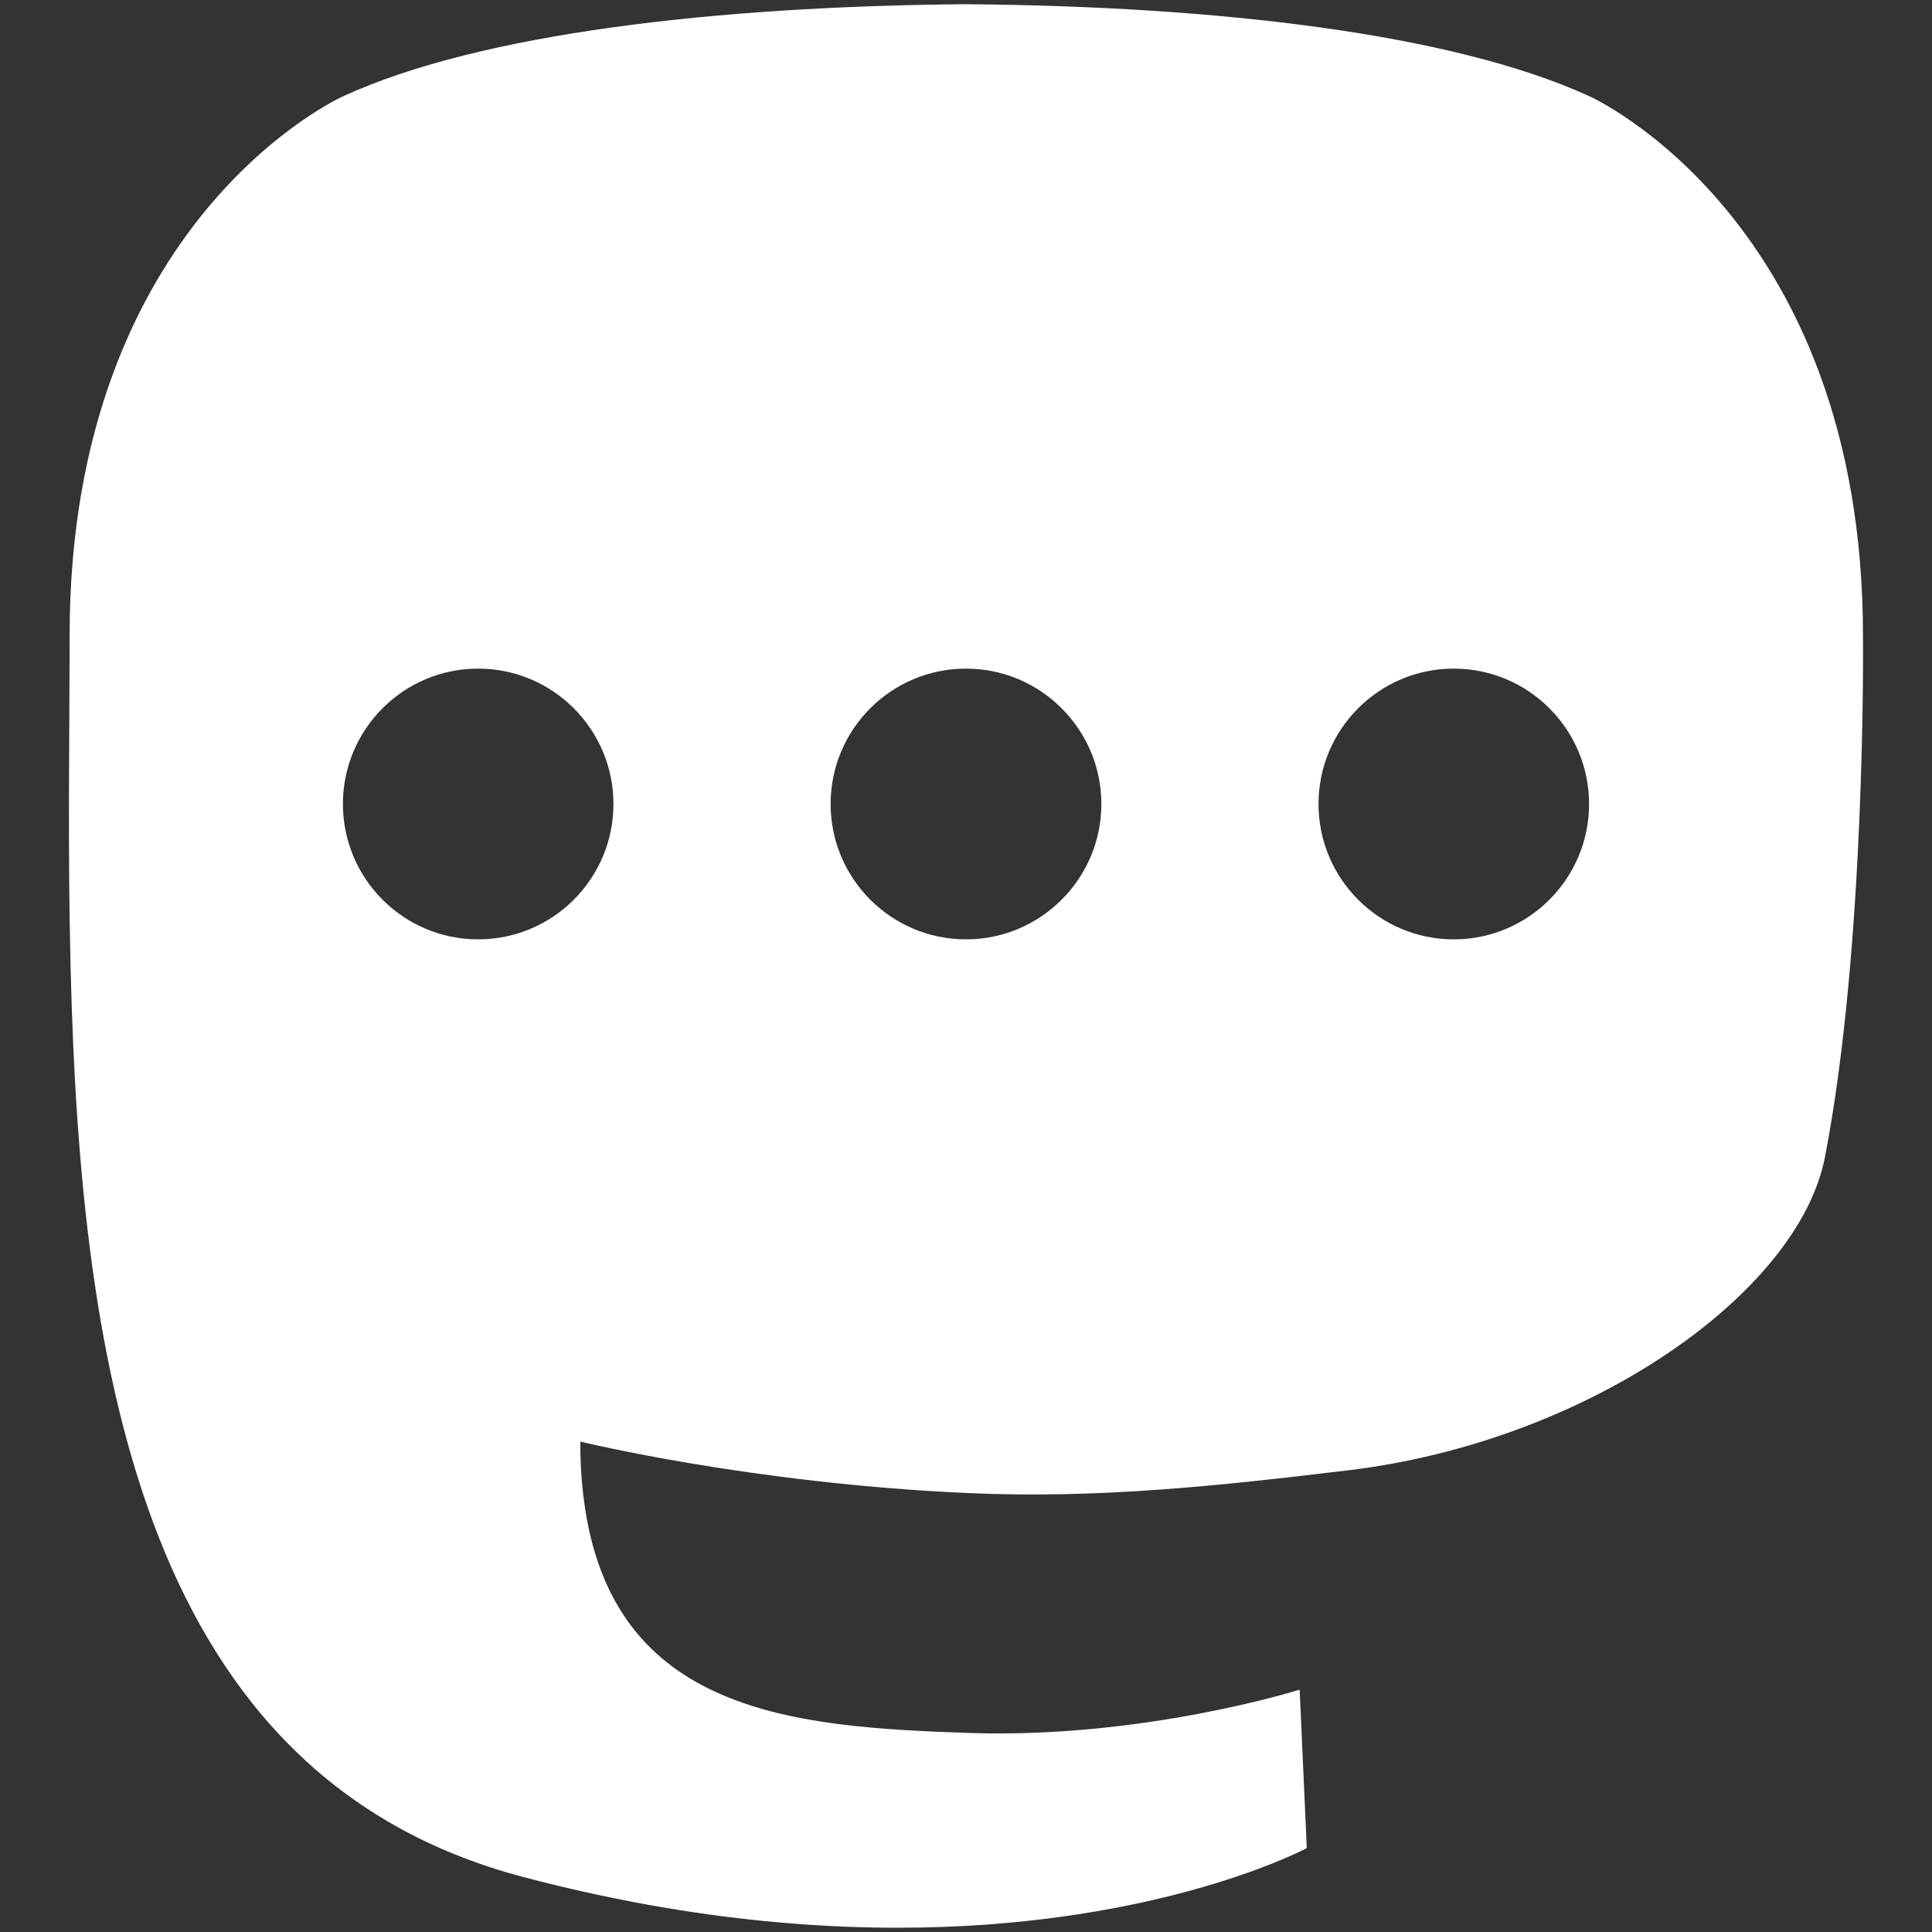
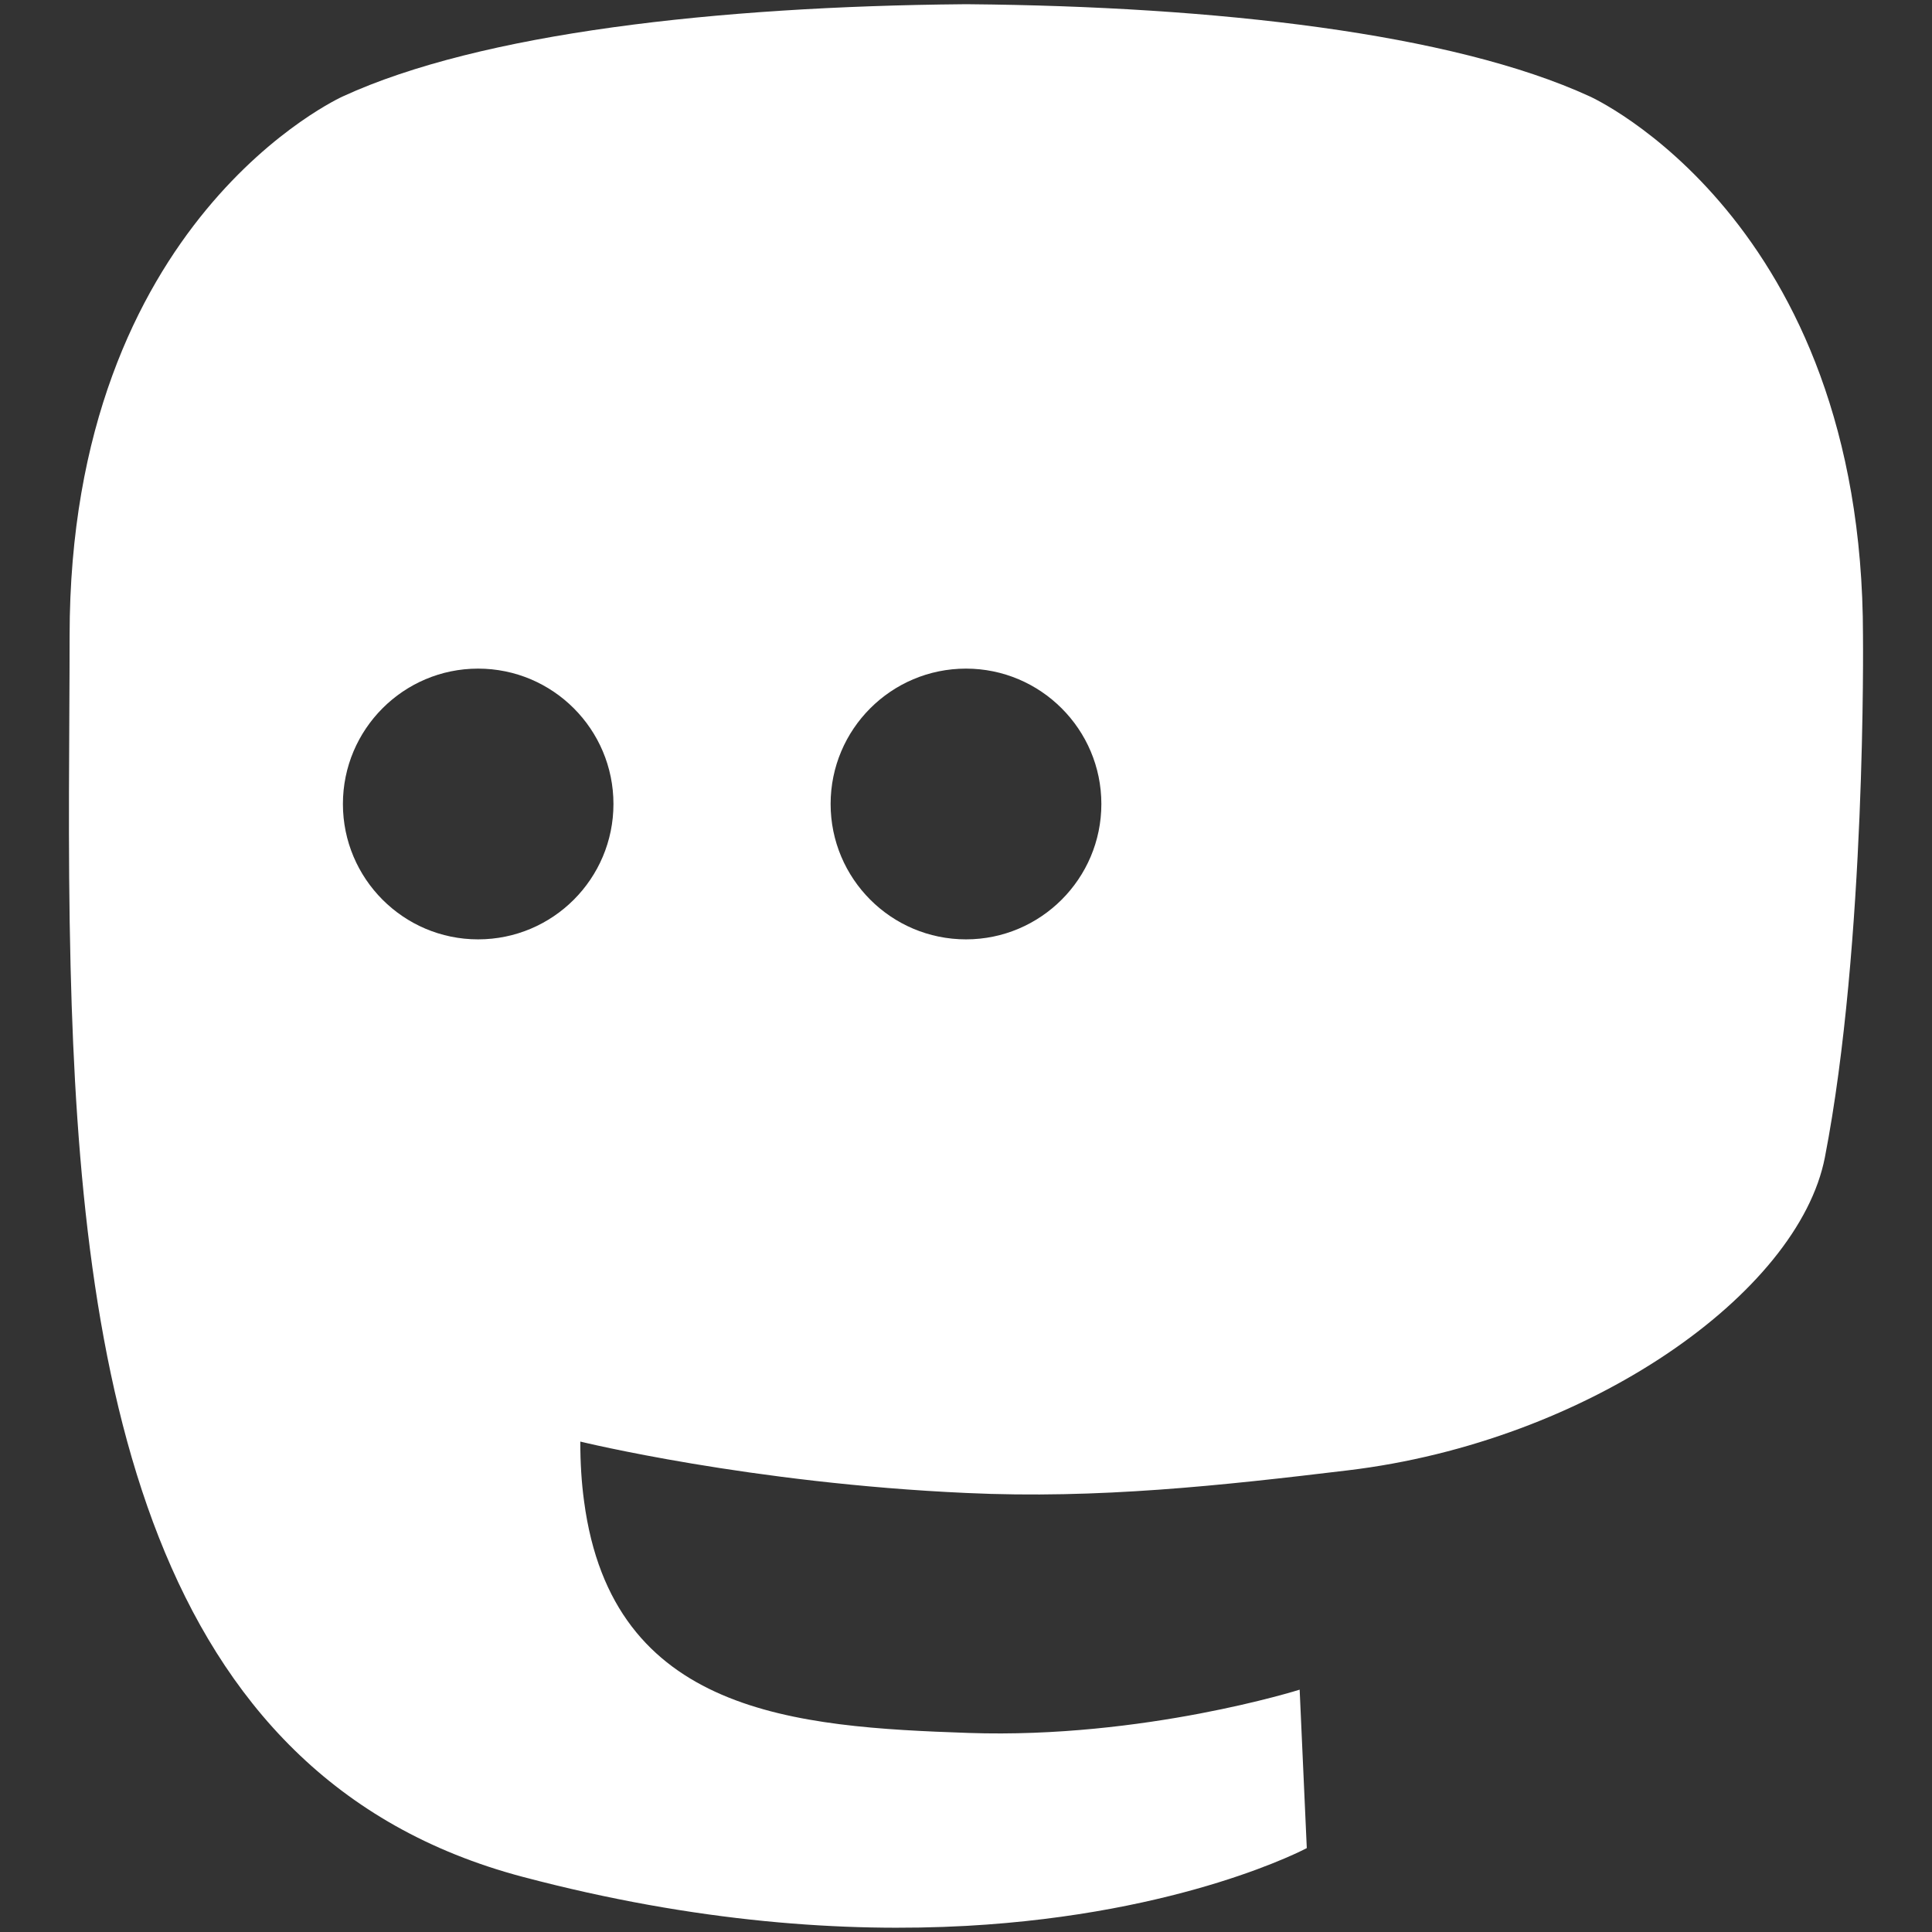
<svg xmlns="http://www.w3.org/2000/svg" xmlns:ns1="http://sodipodi.sourceforge.net/DTD/sodipodi-0.dtd" xmlns:ns2="http://www.inkscape.org/namespaces/inkscape" viewBox="0 0 101.25 101.25" height="108" width="108" version="1.1" id="svg4" ns1:docname="mastodon.svg" ns2:version="0.92.1 r" ns2:export-filename="/home/codl/dev/forget/assets/mastodon.png" ns2:export-xdpi="96" ns2:export-ydpi="96">
  <rect x="0" y="0" width="101.25" height="101.25" fill="#333333" stroke="none" />
  <defs id="defs8" />
  <ns1:namedview pagecolor="#ffffff" bordercolor="#666666" borderopacity="1" objecttolerance="10" gridtolerance="10" guidetolerance="10" ns2:pageopacity="0" ns2:pageshadow="2" ns2:window-width="1219" ns2:window-height="900" id="namedview6" showgrid="false" ns2:zoom="2.194861" ns2:cx="50.601219" ns2:cy="53.761946" ns2:window-x="0" ns2:window-y="31" ns2:window-maximized="0" ns2:current-layer="svg4" units="px" ns2:pagecheckerboard="true" />
-   <path d="m 76.184,49.229 c -3.913,0 -7.085,-3.183 -7.085,-7.095 0,-3.911 3.172,-7.094 7.085,-7.094 3.921,0 7.094,3.183 7.094,7.094 0,3.913 -3.172,7.095 -7.094,7.095 m -25.559,0 c -3.922,0 -7.095,-3.183 -7.095,-7.095 0,-3.911 3.172,-7.094 7.095,-7.094 3.911,0 7.094,3.183 7.094,7.094 0,3.913 -3.183,7.095 -7.094,7.095 m -25.57,0 c -3.911,0 -7.084,-3.183 -7.084,-7.095 0,-3.911 3.172,-7.094 7.084,-7.094 3.921,0 7.094,3.183 7.094,7.094 0,3.913 -3.172,7.095 -7.094,7.095 m 72.578,-15.905 c 0,-21.866 -14.324,-28.274 -14.324,-28.274 -7.23,-3.319 -19.63,-4.713 -32.517,-4.828 h -0.312 c -12.889,0.115 -25.289,1.509 -32.508,4.828 0,0 -14.324,6.407 -14.324,28.274 0,5.004 -0.105,10.995 0.051,17.34 0.52,21.389 3.921,42.464 23.697,47.696 9.113,2.412 16.945,2.912 23.249,2.569 11.422,-0.634 17.84,-4.076 17.84,-4.076 l -0.374,-8.303 c 0,0 -8.166,2.58 -17.341,2.268 -9.091,-0.312 -18.683,-0.978 -20.16,-12.139 -0.135,-0.979 -0.198,-2.029 -0.198,-3.131 0,0 8.915,2.185 20.233,2.694 6.907,0.323 13.399,-0.394 19.984,-1.185 12.627,-1.509 23.624,-9.29 25.008,-16.405 2.174,-11.193 1.996,-27.328 1.996,-27.328" id="path2" style="fill:#ffffff" ns2:connector-curvature="0" />
+   <path d="m 76.184,49.229 m -25.559,0 c -3.922,0 -7.095,-3.183 -7.095,-7.095 0,-3.911 3.172,-7.094 7.095,-7.094 3.911,0 7.094,3.183 7.094,7.094 0,3.913 -3.183,7.095 -7.094,7.095 m -25.57,0 c -3.911,0 -7.084,-3.183 -7.084,-7.095 0,-3.911 3.172,-7.094 7.084,-7.094 3.921,0 7.094,3.183 7.094,7.094 0,3.913 -3.172,7.095 -7.094,7.095 m 72.578,-15.905 c 0,-21.866 -14.324,-28.274 -14.324,-28.274 -7.23,-3.319 -19.63,-4.713 -32.517,-4.828 h -0.312 c -12.889,0.115 -25.289,1.509 -32.508,4.828 0,0 -14.324,6.407 -14.324,28.274 0,5.004 -0.105,10.995 0.051,17.34 0.52,21.389 3.921,42.464 23.697,47.696 9.113,2.412 16.945,2.912 23.249,2.569 11.422,-0.634 17.84,-4.076 17.84,-4.076 l -0.374,-8.303 c 0,0 -8.166,2.58 -17.341,2.268 -9.091,-0.312 -18.683,-0.978 -20.16,-12.139 -0.135,-0.979 -0.198,-2.029 -0.198,-3.131 0,0 8.915,2.185 20.233,2.694 6.907,0.323 13.399,-0.394 19.984,-1.185 12.627,-1.509 23.624,-9.29 25.008,-16.405 2.174,-11.193 1.996,-27.328 1.996,-27.328" id="path2" style="fill:#ffffff" ns2:connector-curvature="0" />
</svg>